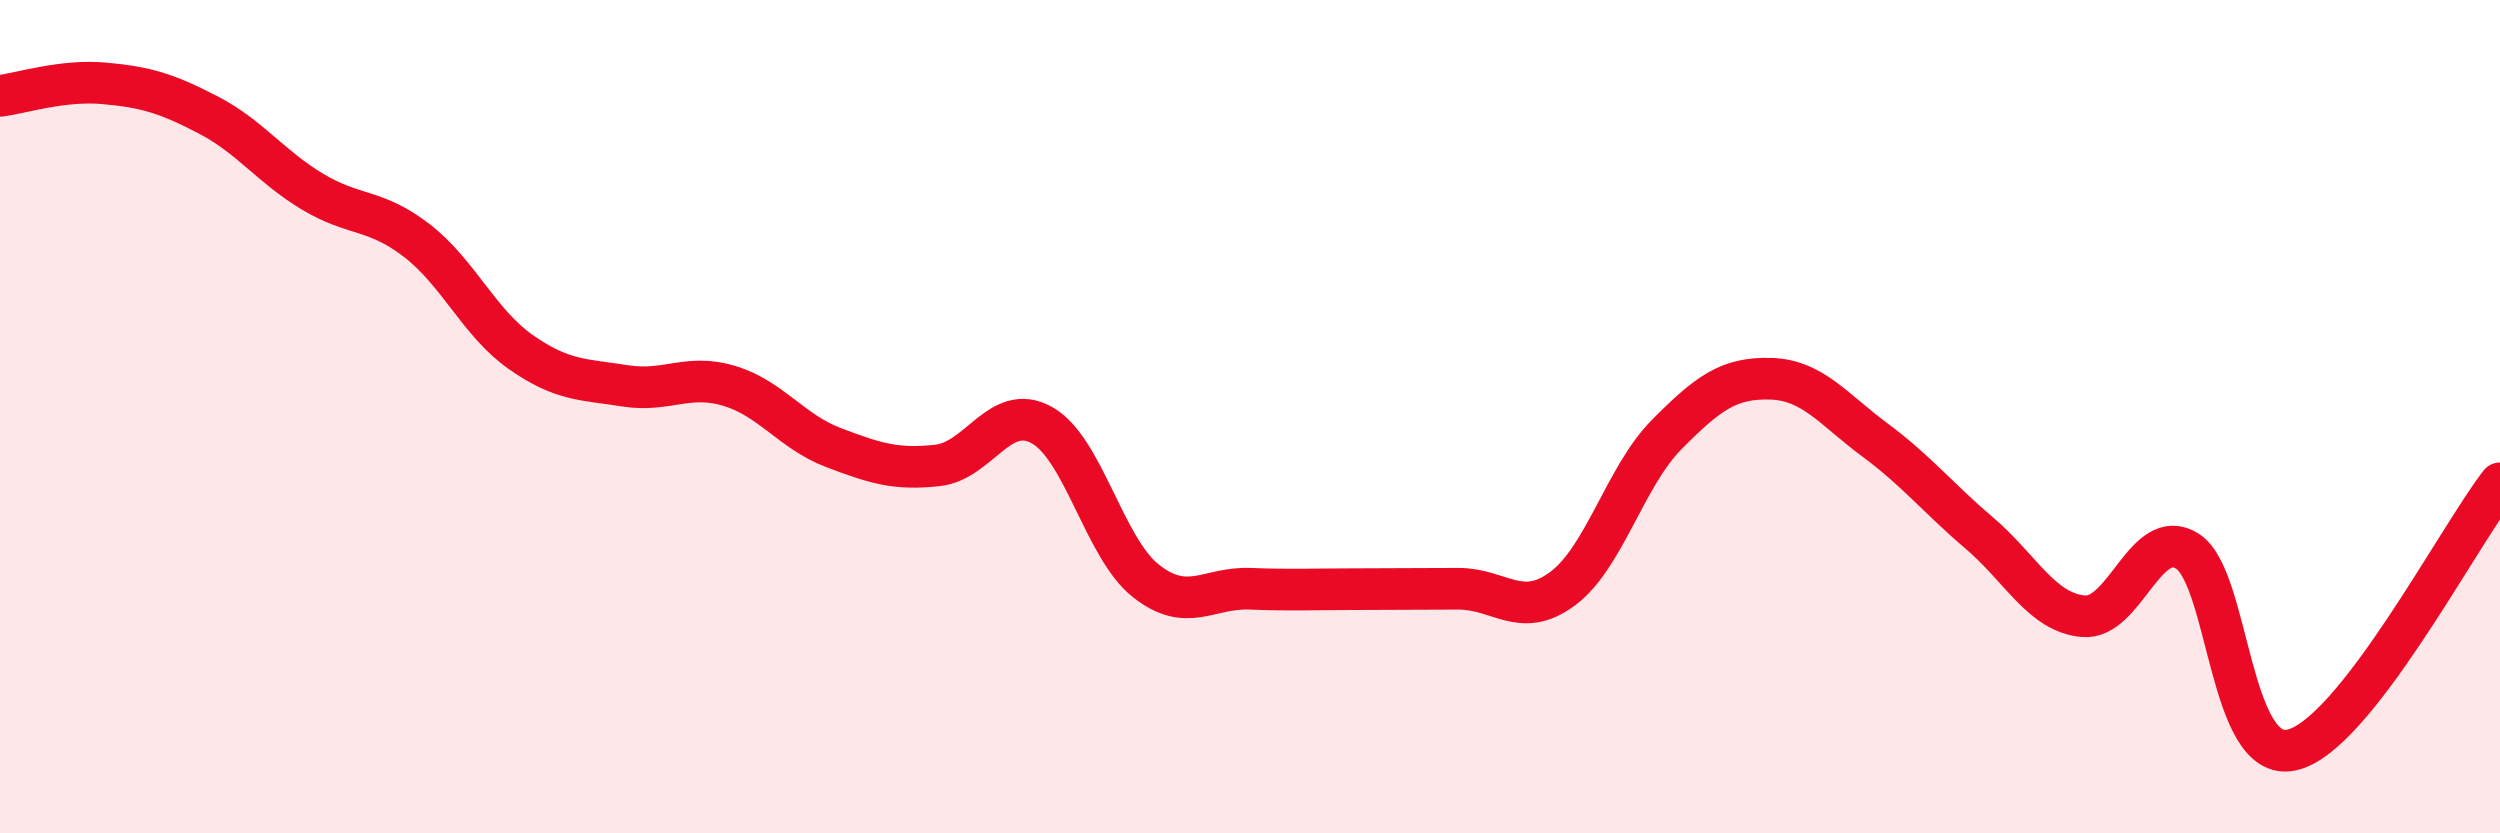
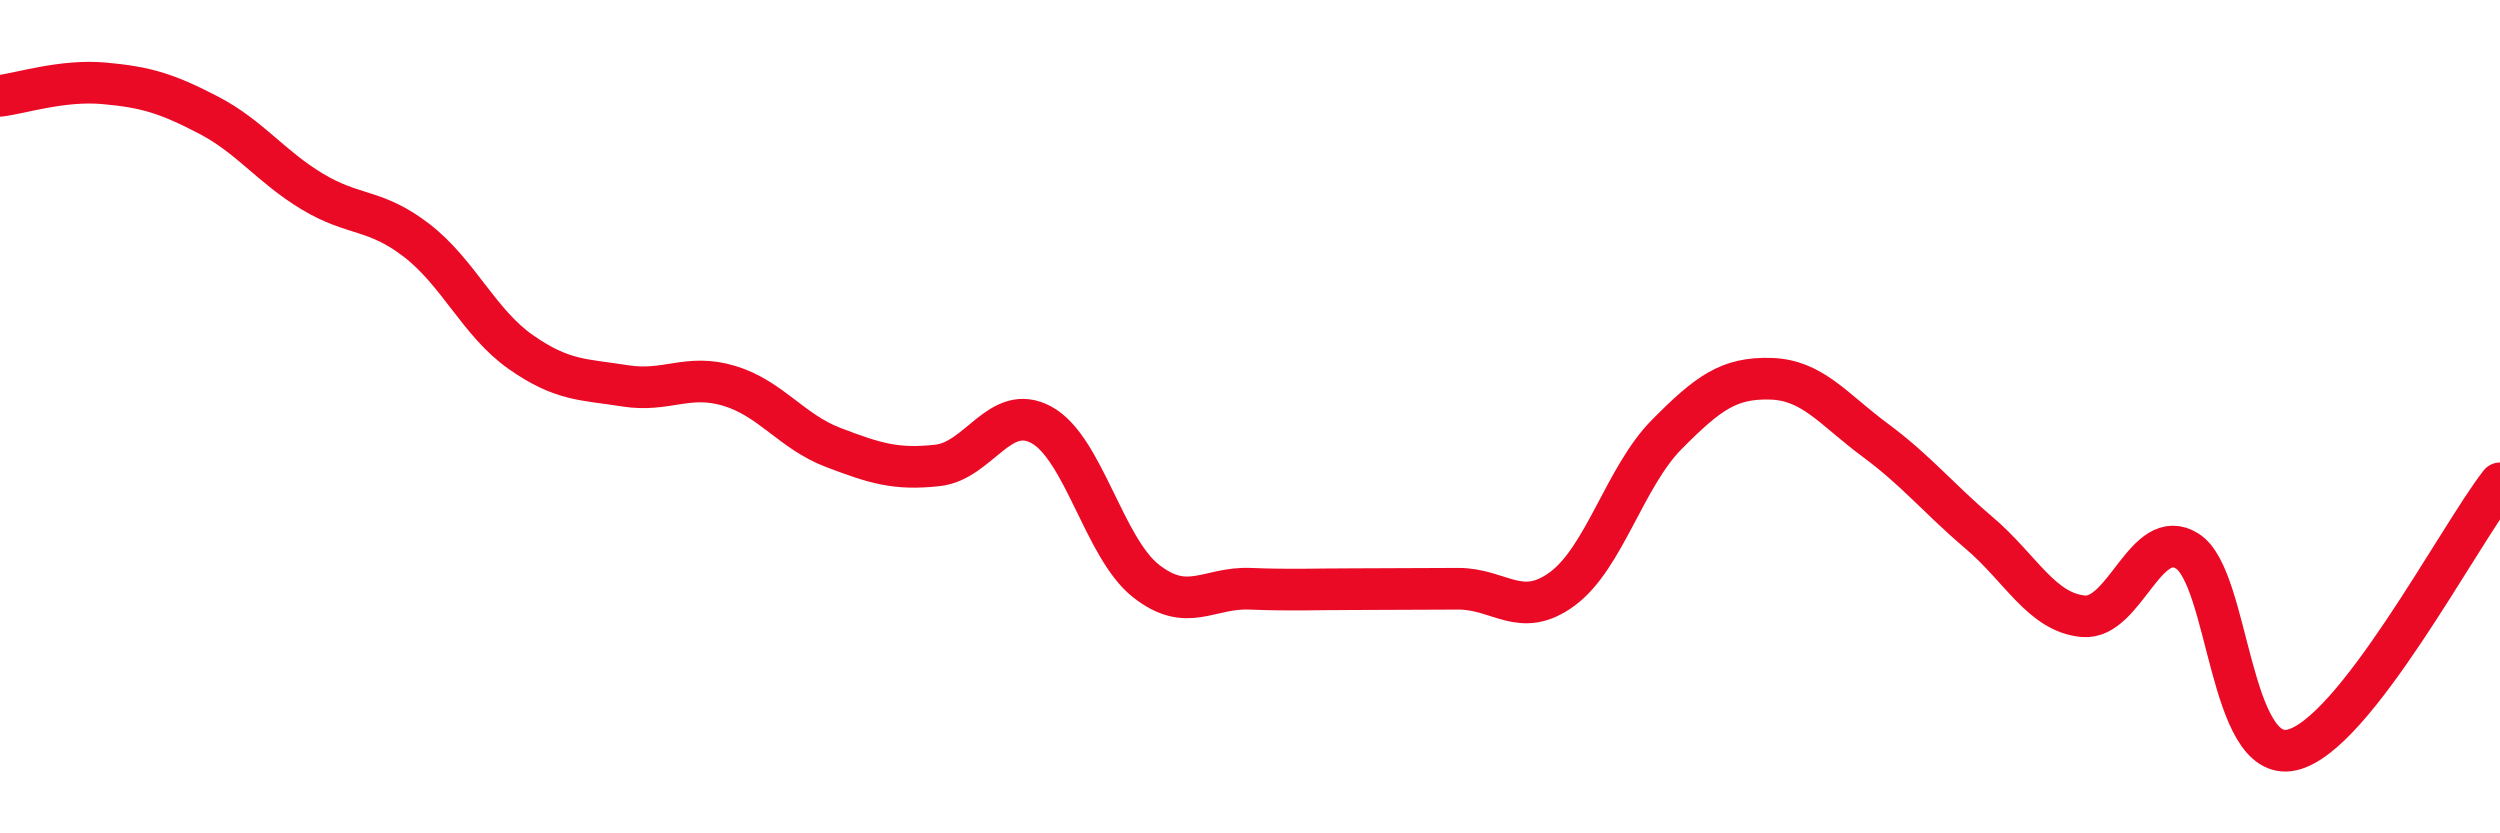
<svg xmlns="http://www.w3.org/2000/svg" width="60" height="20" viewBox="0 0 60 20">
-   <path d="M 0,2.3 C 0.5,2.24 1.5,1.91 2.5,2 C 3.5,2.09 4,2.24 5,2.76 C 6,3.28 6.5,4 7.5,4.6 C 8.5,5.2 9,5 10,5.77 C 11,6.54 11.5,7.75 12.5,8.45 C 13.5,9.15 14,9.1 15,9.26 C 16,9.42 16.5,8.96 17.5,9.26 C 18.5,9.56 19,10.36 20,10.74 C 21,11.12 21.5,11.28 22.5,11.17 C 23.5,11.06 24,9.65 25,10.2 C 26,10.75 26.5,13.15 27.5,13.94 C 28.5,14.73 29,14.09 30,14.13 C 31,14.17 31.5,14.14 32.5,14.14 C 33.5,14.14 34,14.13 35,14.13 C 36,14.13 36.5,14.87 37.5,14.13 C 38.5,13.39 39,11.44 40,10.43 C 41,9.42 41.5,9.06 42.5,9.09 C 43.5,9.12 44,9.82 45,10.56 C 46,11.3 46.5,11.94 47.5,12.79 C 48.5,13.64 49,14.7 50,14.79 C 51,14.88 51.5,12.59 52.5,13.23 C 53.5,13.87 53.5,18.33 55,18 C 56.5,17.67 59,12.88 60,11.6L60 20L0 20Z" fill="#EB0A25" opacity="0.1" stroke-linecap="round" stroke-linejoin="round" />
  <path d="M 0,2.3 C 0.5,2.24 1.5,1.91 2.5,2 C 3.5,2.09 4,2.24 5,2.76 C 6,3.28 6.5,4 7.5,4.6 C 8.5,5.2 9,5 10,5.77 C 11,6.54 11.5,7.75 12.5,8.45 C 13.5,9.15 14,9.1 15,9.26 C 16,9.42 16.5,8.96 17.5,9.26 C 18.5,9.56 19,10.36 20,10.74 C 21,11.12 21.5,11.28 22.5,11.17 C 23.5,11.06 24,9.65 25,10.2 C 26,10.75 26.5,13.15 27.5,13.94 C 28.5,14.73 29,14.09 30,14.13 C 31,14.17 31.5,14.14 32.5,14.14 C 33.5,14.14 34,14.13 35,14.13 C 36,14.13 36.5,14.87 37.5,14.13 C 38.5,13.39 39,11.44 40,10.43 C 41,9.42 41.5,9.06 42.5,9.09 C 43.5,9.12 44,9.82 45,10.56 C 46,11.3 46.5,11.94 47.5,12.79 C 48.5,13.64 49,14.7 50,14.79 C 51,14.88 51.5,12.59 52.5,13.23 C 53.5,13.87 53.5,18.33 55,18 C 56.5,17.67 59,12.88 60,11.6" stroke="#EB0A25" stroke-width="1" fill="none" stroke-linecap="round" stroke-linejoin="round" />
</svg>